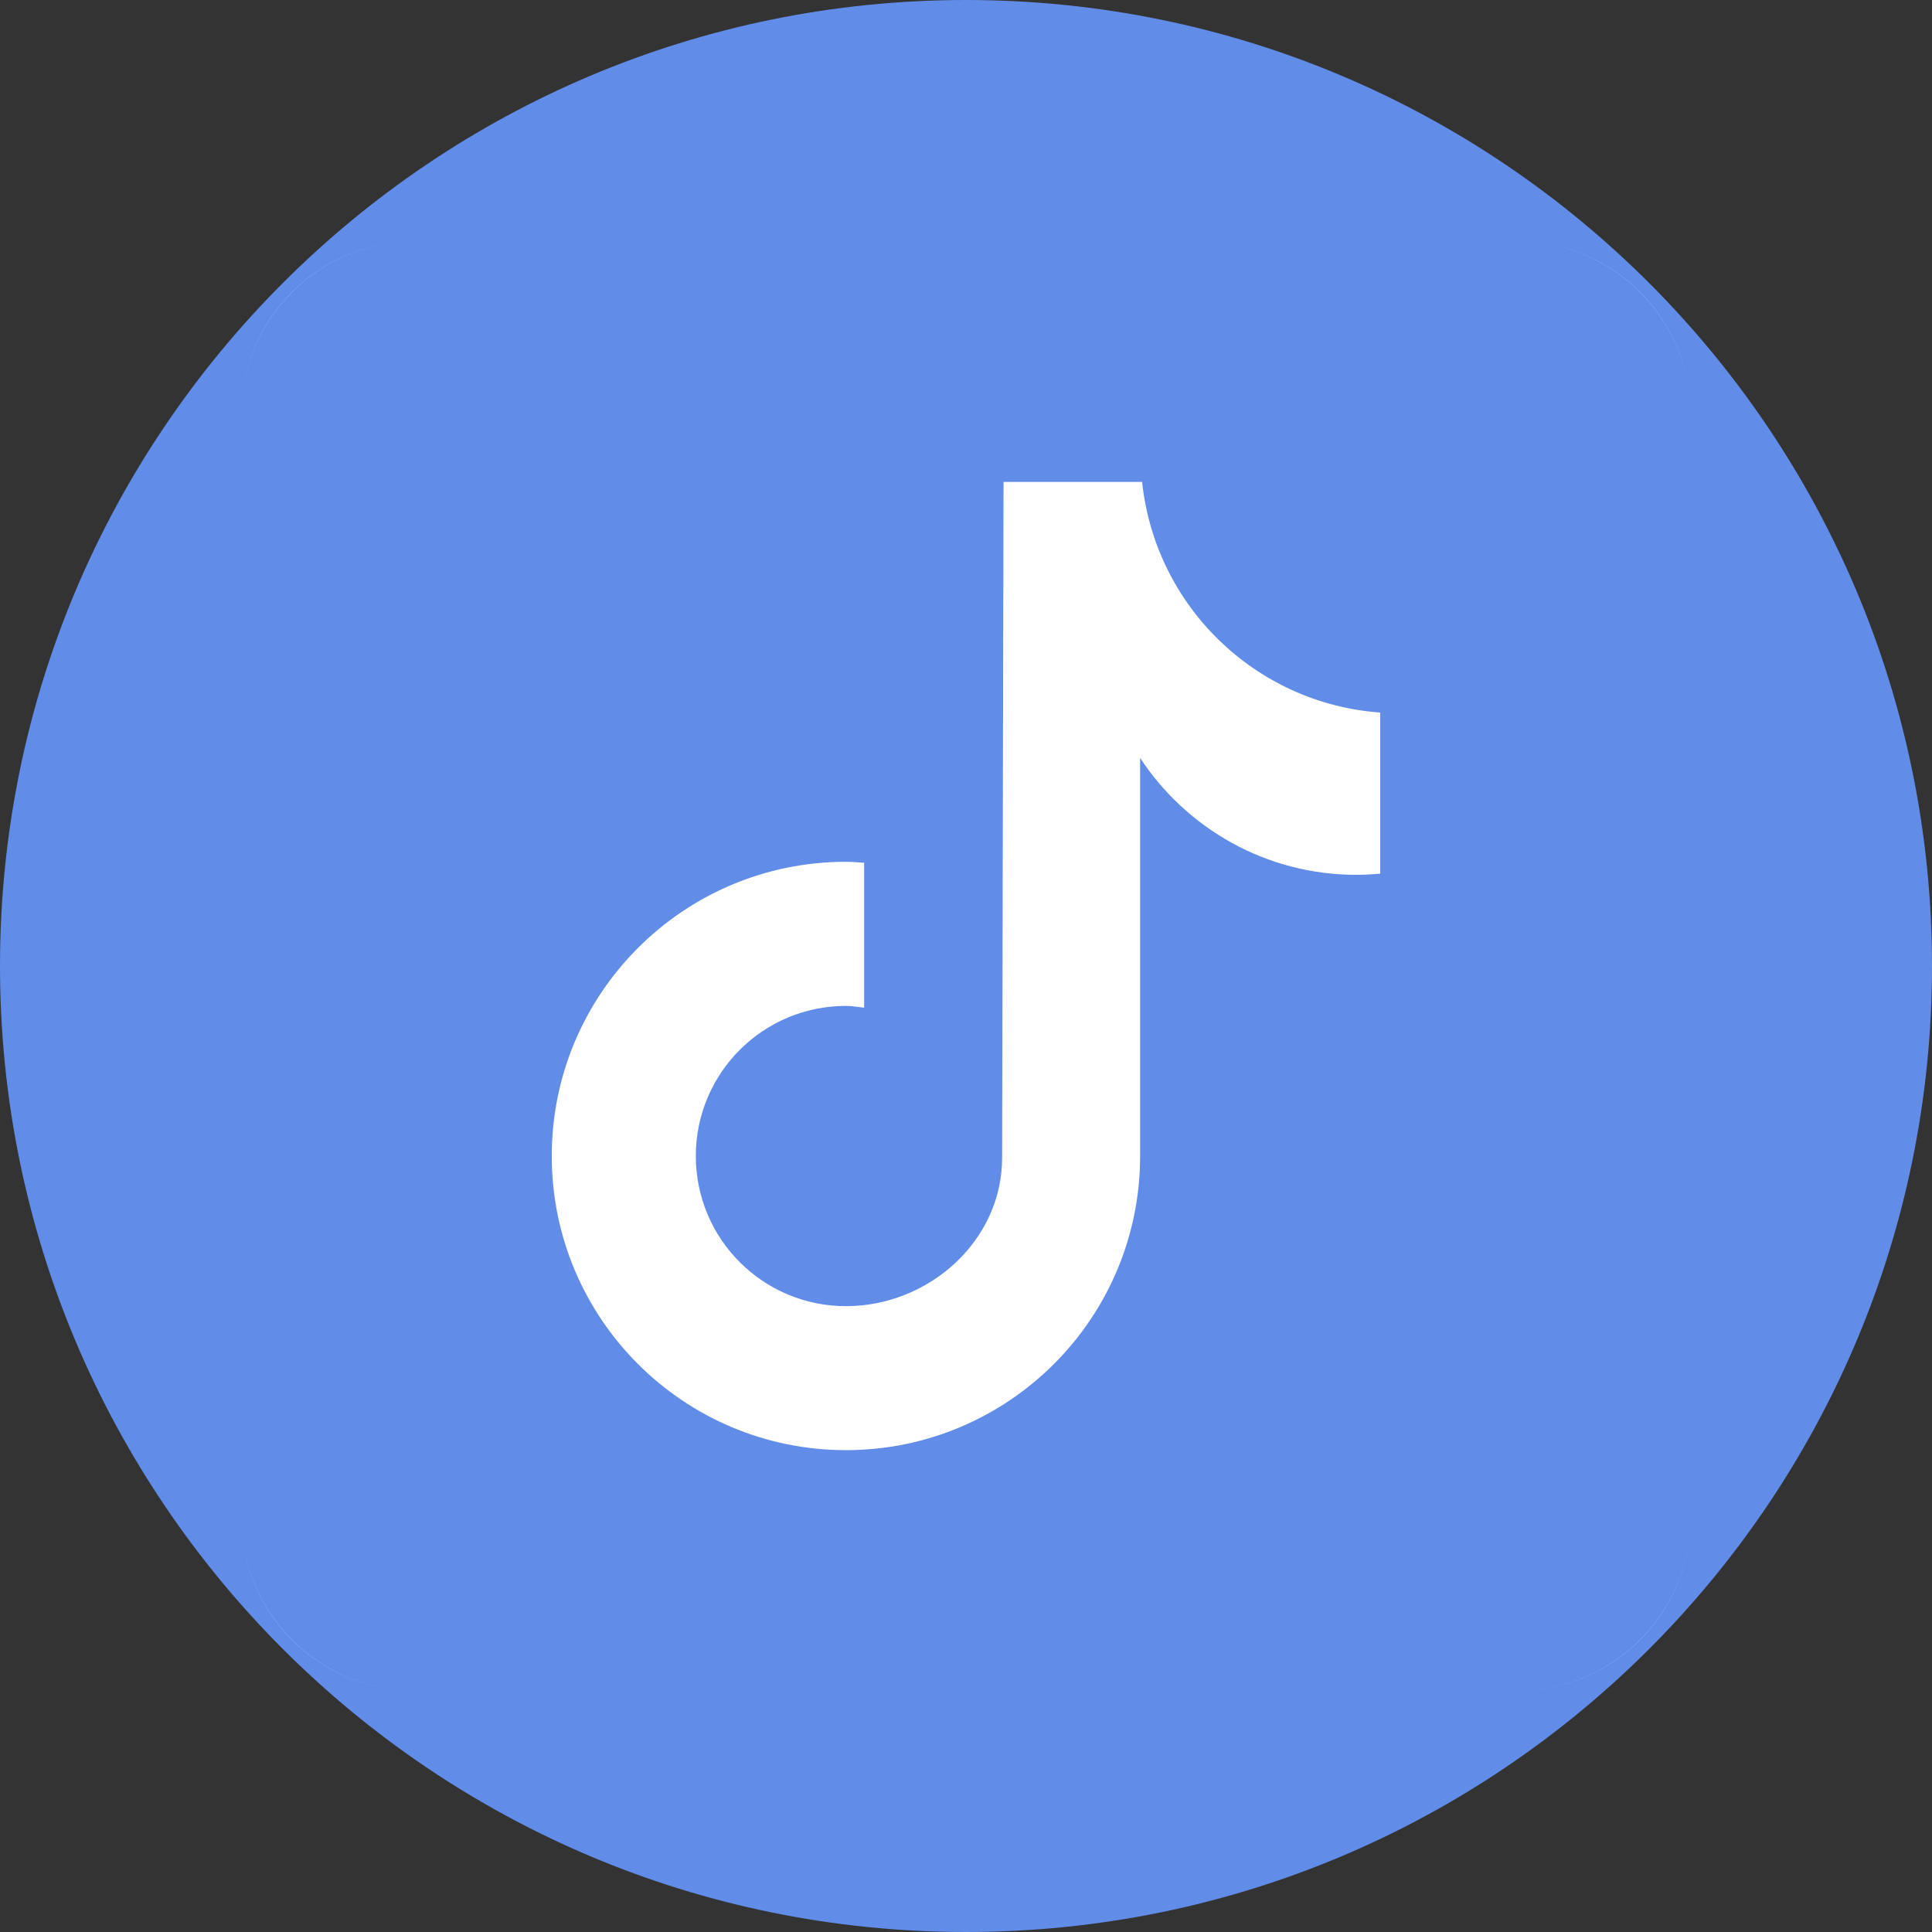
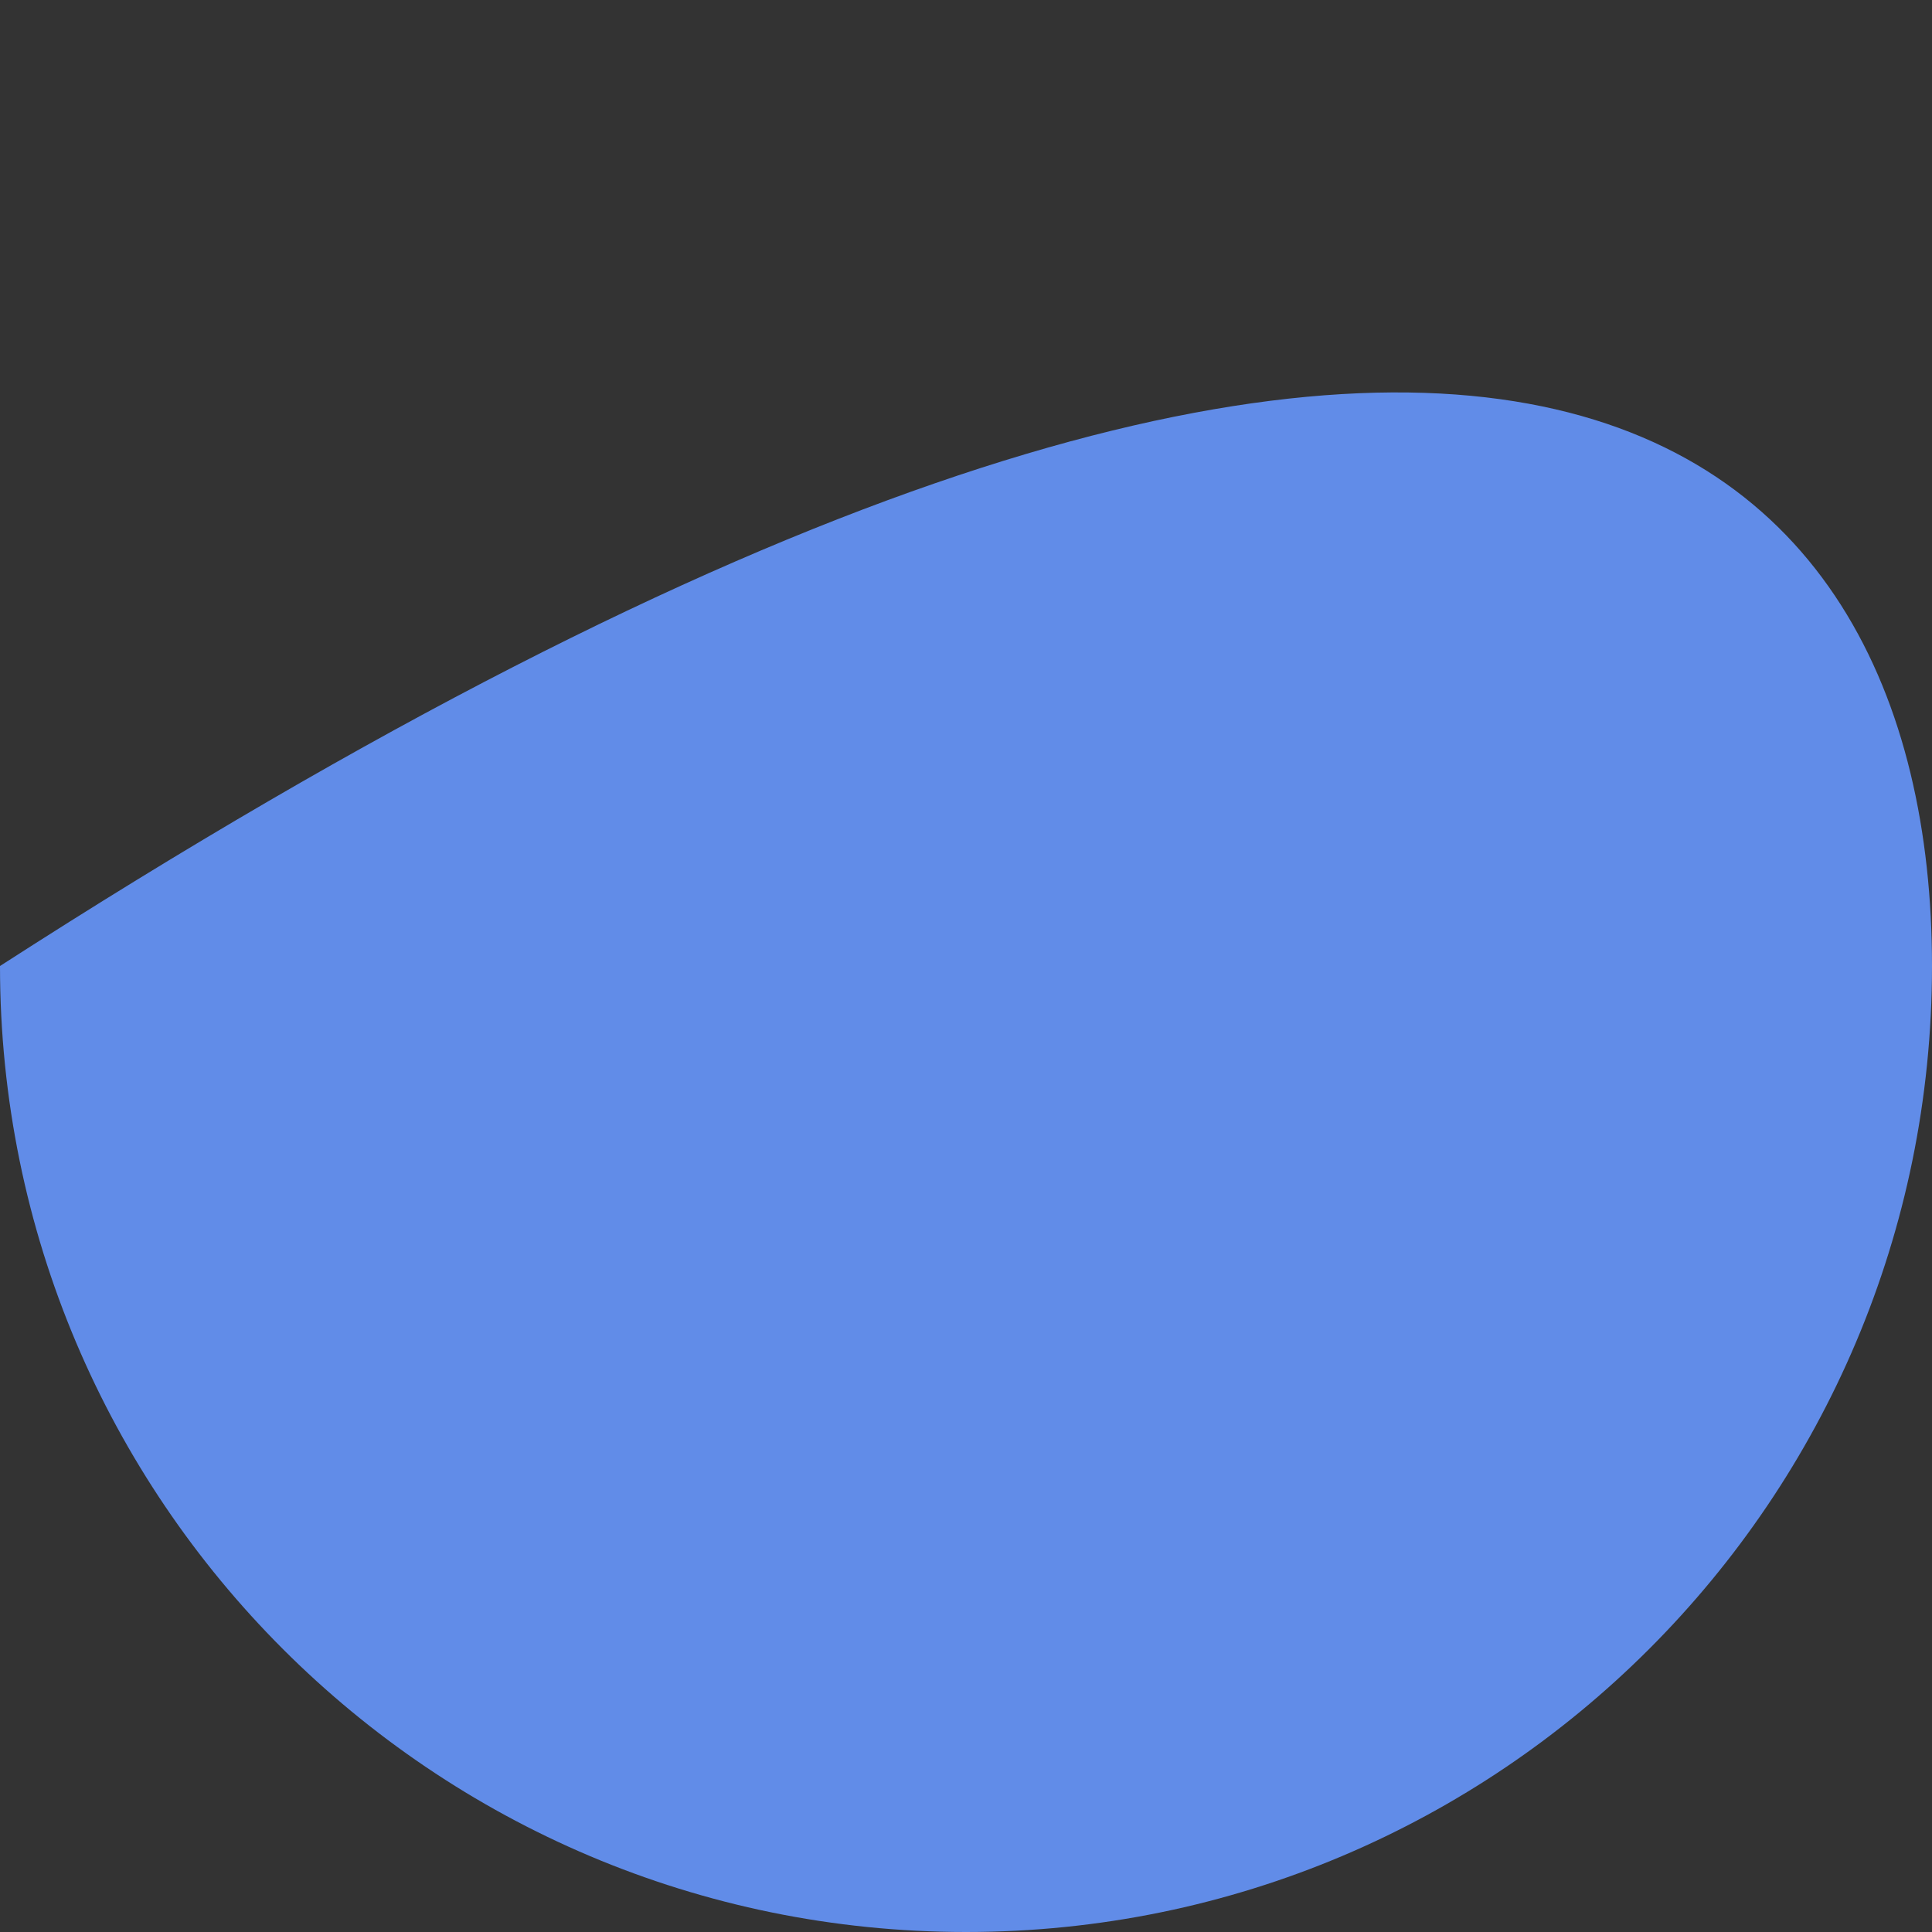
<svg xmlns="http://www.w3.org/2000/svg" width="32" height="32" viewBox="0 0 32 32" fill="none">
  <rect x="0" y="0" width="32" height="32" fill="#333333" stroke="none" />
-   <path d="M0 16C0 7.163 7.163 0 16 0C24.837 0 32 7.163 32 16C32 24.837 24.837 32 16 32C7.163 32 0 24.837 0 16Z" fill="#618CE8" />
-   <path fill-rule="evenodd" clip-rule="evenodd" d="M4 6.857C4 5.279 5.279 4 6.857 4C5.282 4 4 5.282 4 6.857ZM28 6.857C28 5.282 26.718 4 25.143 4C26.721 4 28 5.279 28 6.857ZM6.857 28C5.279 28 4 26.721 4 25.143C4 26.718 5.282 28 6.857 28ZM28 25.143C28 26.721 26.721 28 25.143 28C26.718 28 28 26.718 28 25.143ZM22.466 14.49C22.599 14.49 22.731 14.482 22.861 14.47V11.802C20.79 11.653 19.133 10.034 18.917 7.982H16.622C16.622 7.982 16.598 19.124 16.598 19.178C16.598 20.552 15.385 21.634 14.011 21.634C12.638 21.634 11.525 20.521 11.525 19.147C11.525 17.774 12.638 16.661 14.011 16.661C14.088 16.661 14.162 16.671 14.236 16.681C14.261 16.684 14.287 16.688 14.313 16.691V14.29C14.289 14.288 14.265 14.287 14.241 14.285C14.165 14.28 14.089 14.274 14.011 14.274C11.321 14.274 9.139 16.456 9.139 19.147C9.139 21.838 11.321 24.019 14.011 24.019C16.702 24.019 18.884 21.838 18.884 19.147V12.554C19.65 13.719 20.967 14.49 22.466 14.49Z" fill="white" />
+   <path d="M0 16C24.837 0 32 7.163 32 16C32 24.837 24.837 32 16 32C7.163 32 0 24.837 0 16Z" fill="#618CE8" />
</svg>